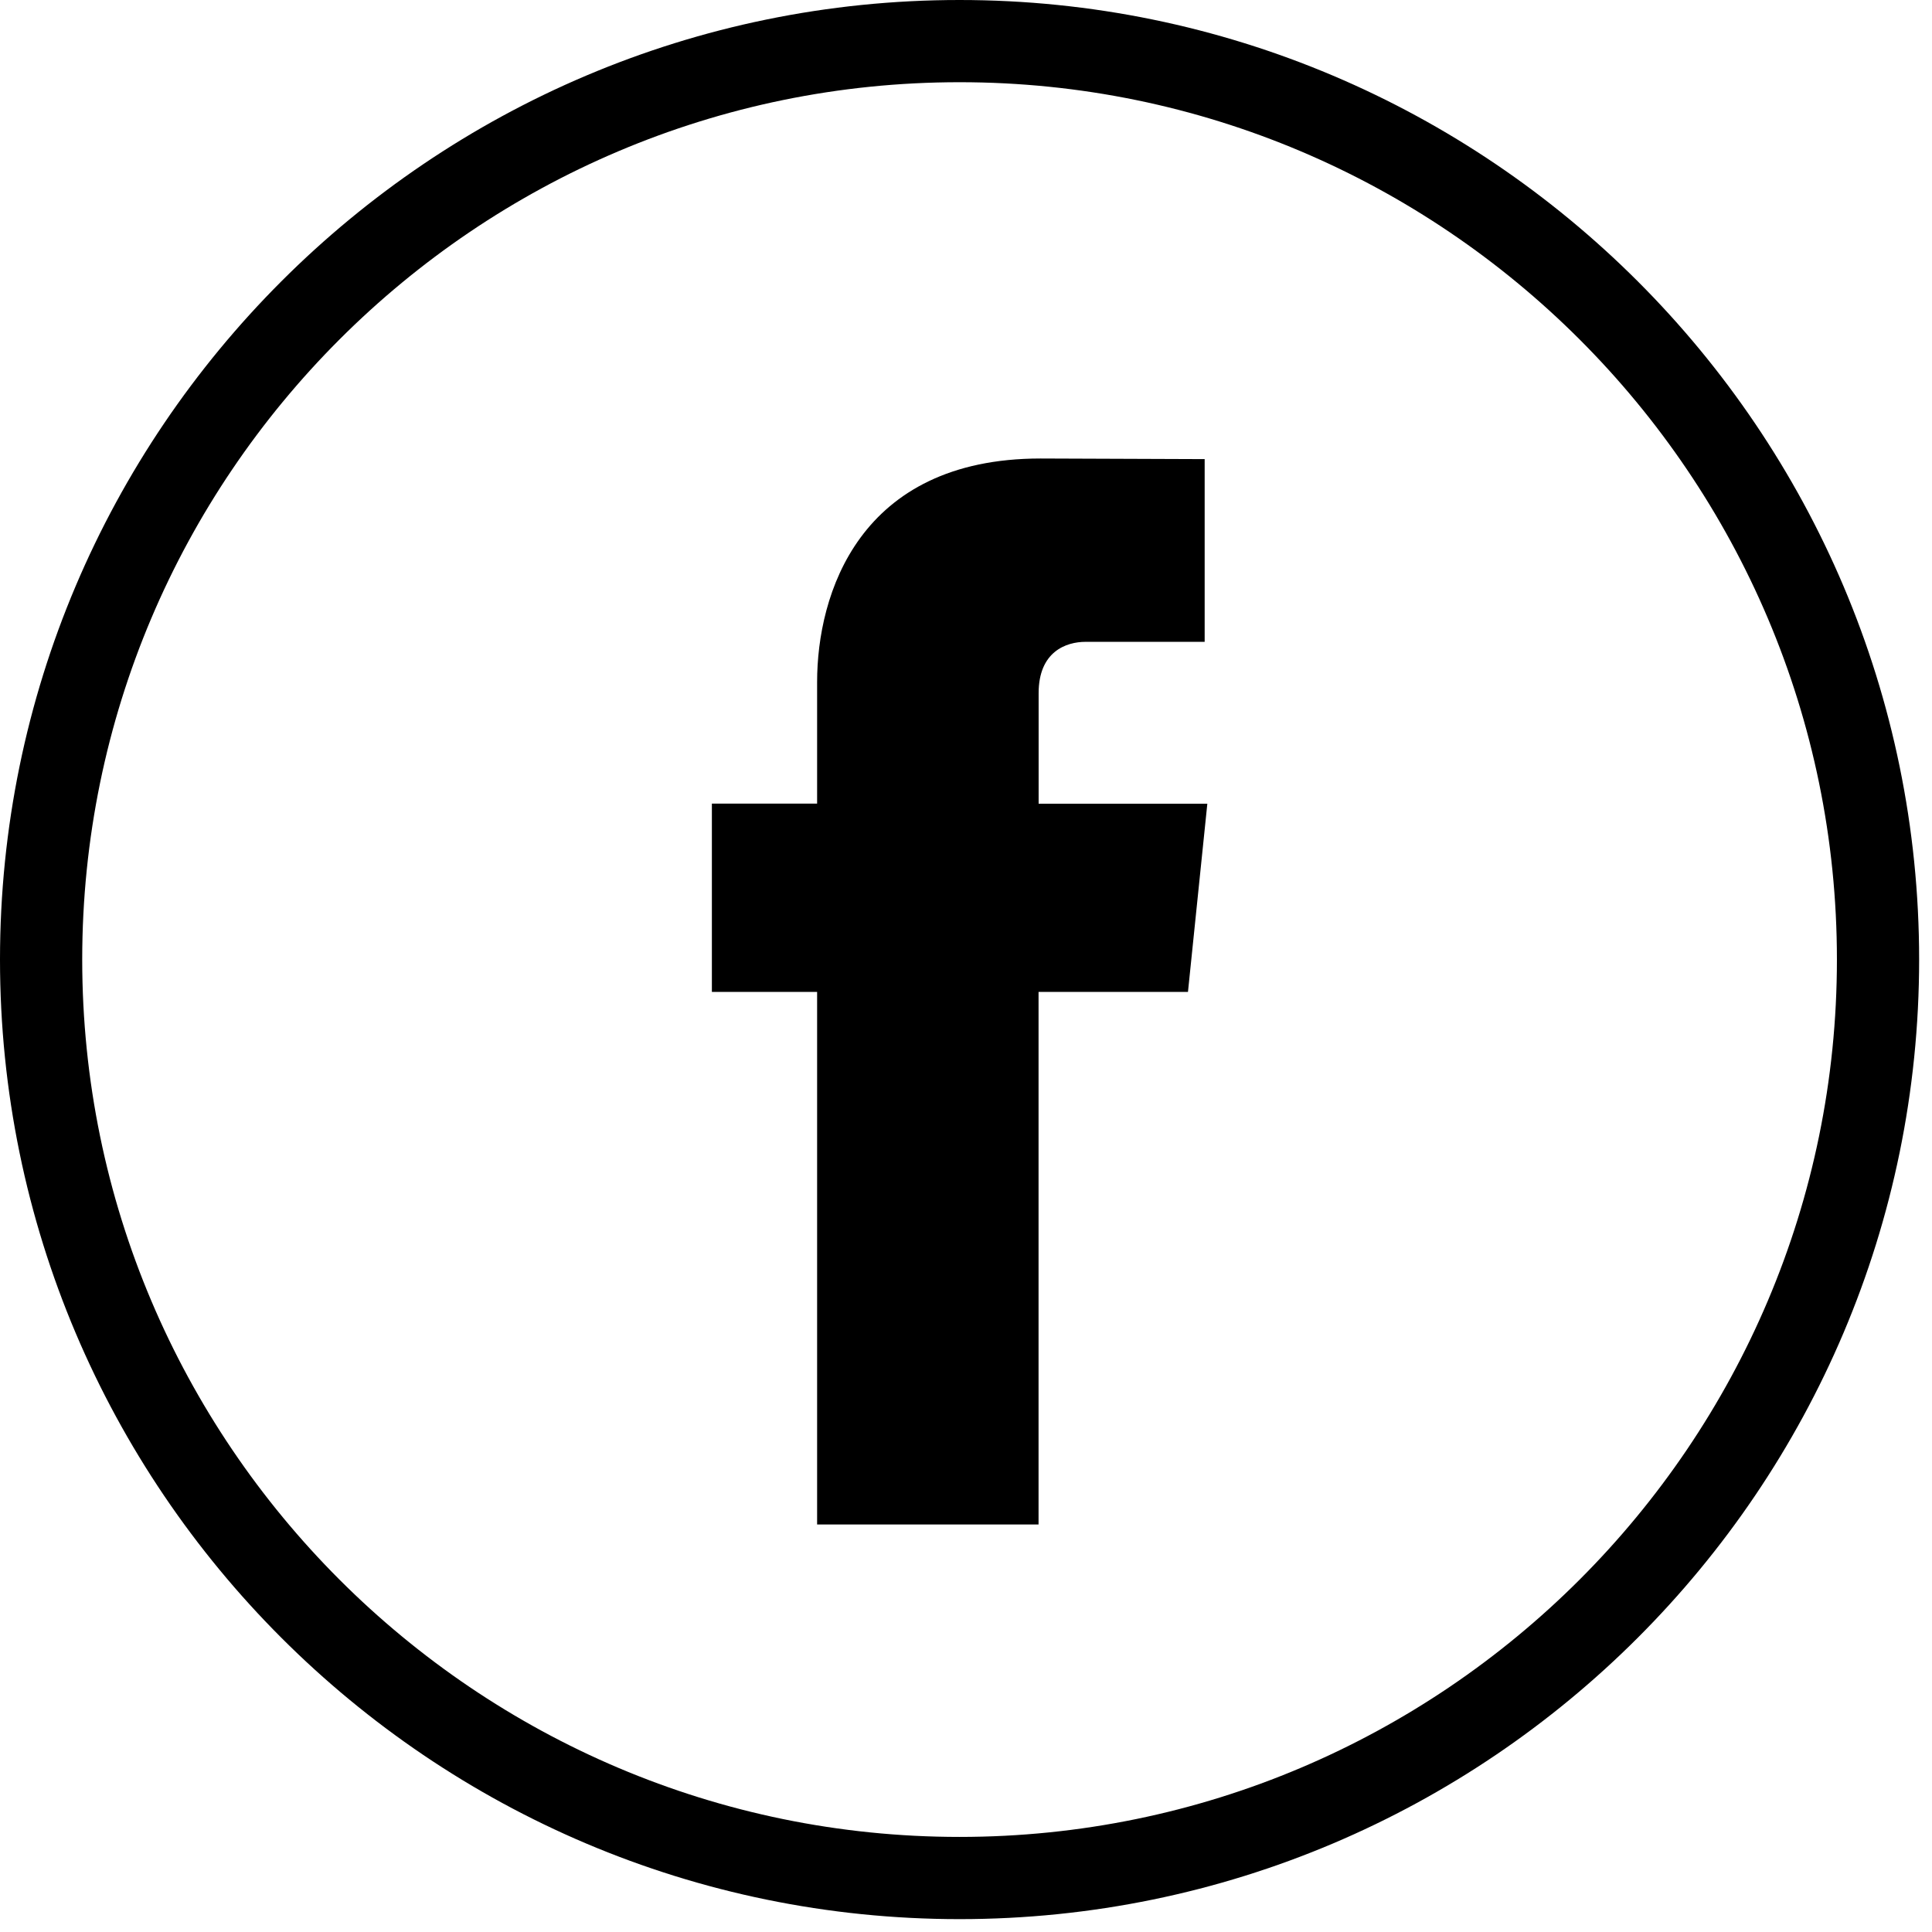
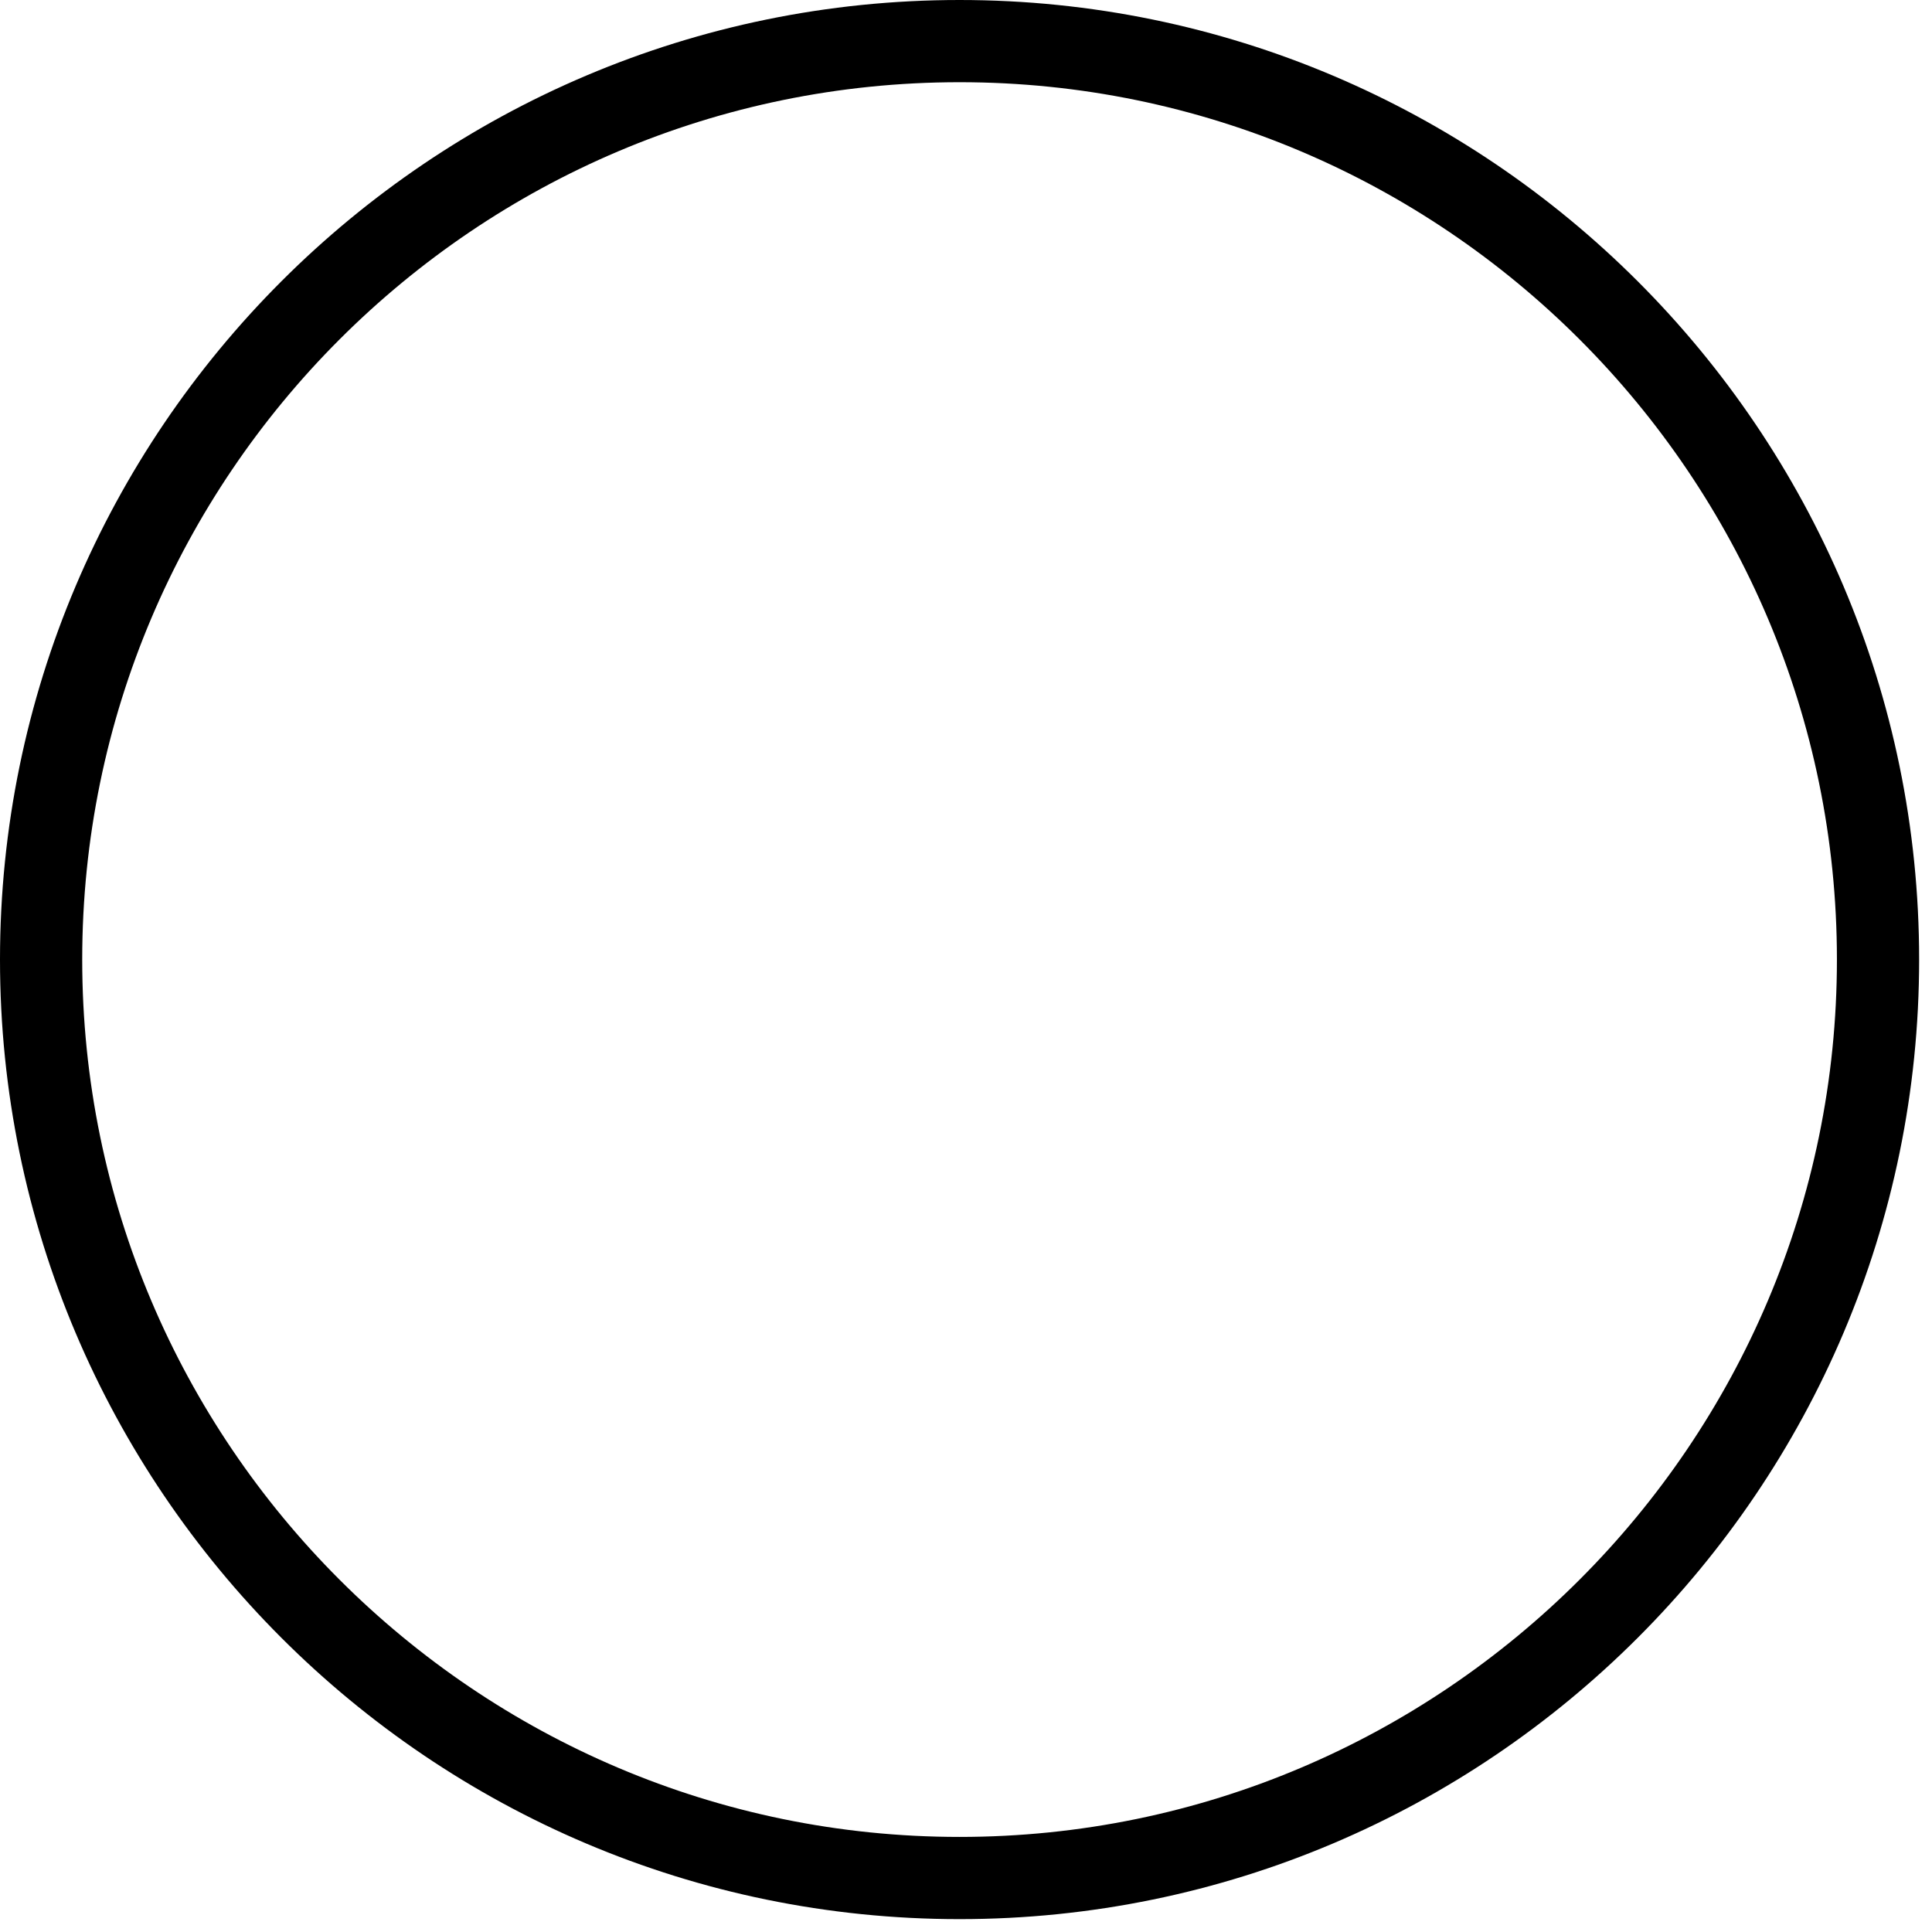
<svg xmlns="http://www.w3.org/2000/svg" width="47" height="47" viewBox="0 0 47 47">
  <g fill="none" fill-rule="evenodd">
    <path stroke="#000" stroke-width="2" d="M23.343 1C11.023 1 1 11.023 1 23.343s10.023 22.344 22.343 22.344 22.344-10.024 22.344-22.344C45.687 11.023 35.664 1 23.343 1z" />
-     <path fill="#000" fill-rule="nonzero" d="M28.9 24.13h-3.635v12.956h-5.387V24.13h-2.56v-4.58h2.56V16.59c0-2.121 1.008-5.436 5.436-5.436l3.992.015v4.445h-2.897c-.472 0-1.142.236-1.142 1.248v2.69h4.104L28.9 24.13z" />
  </g>
</svg>